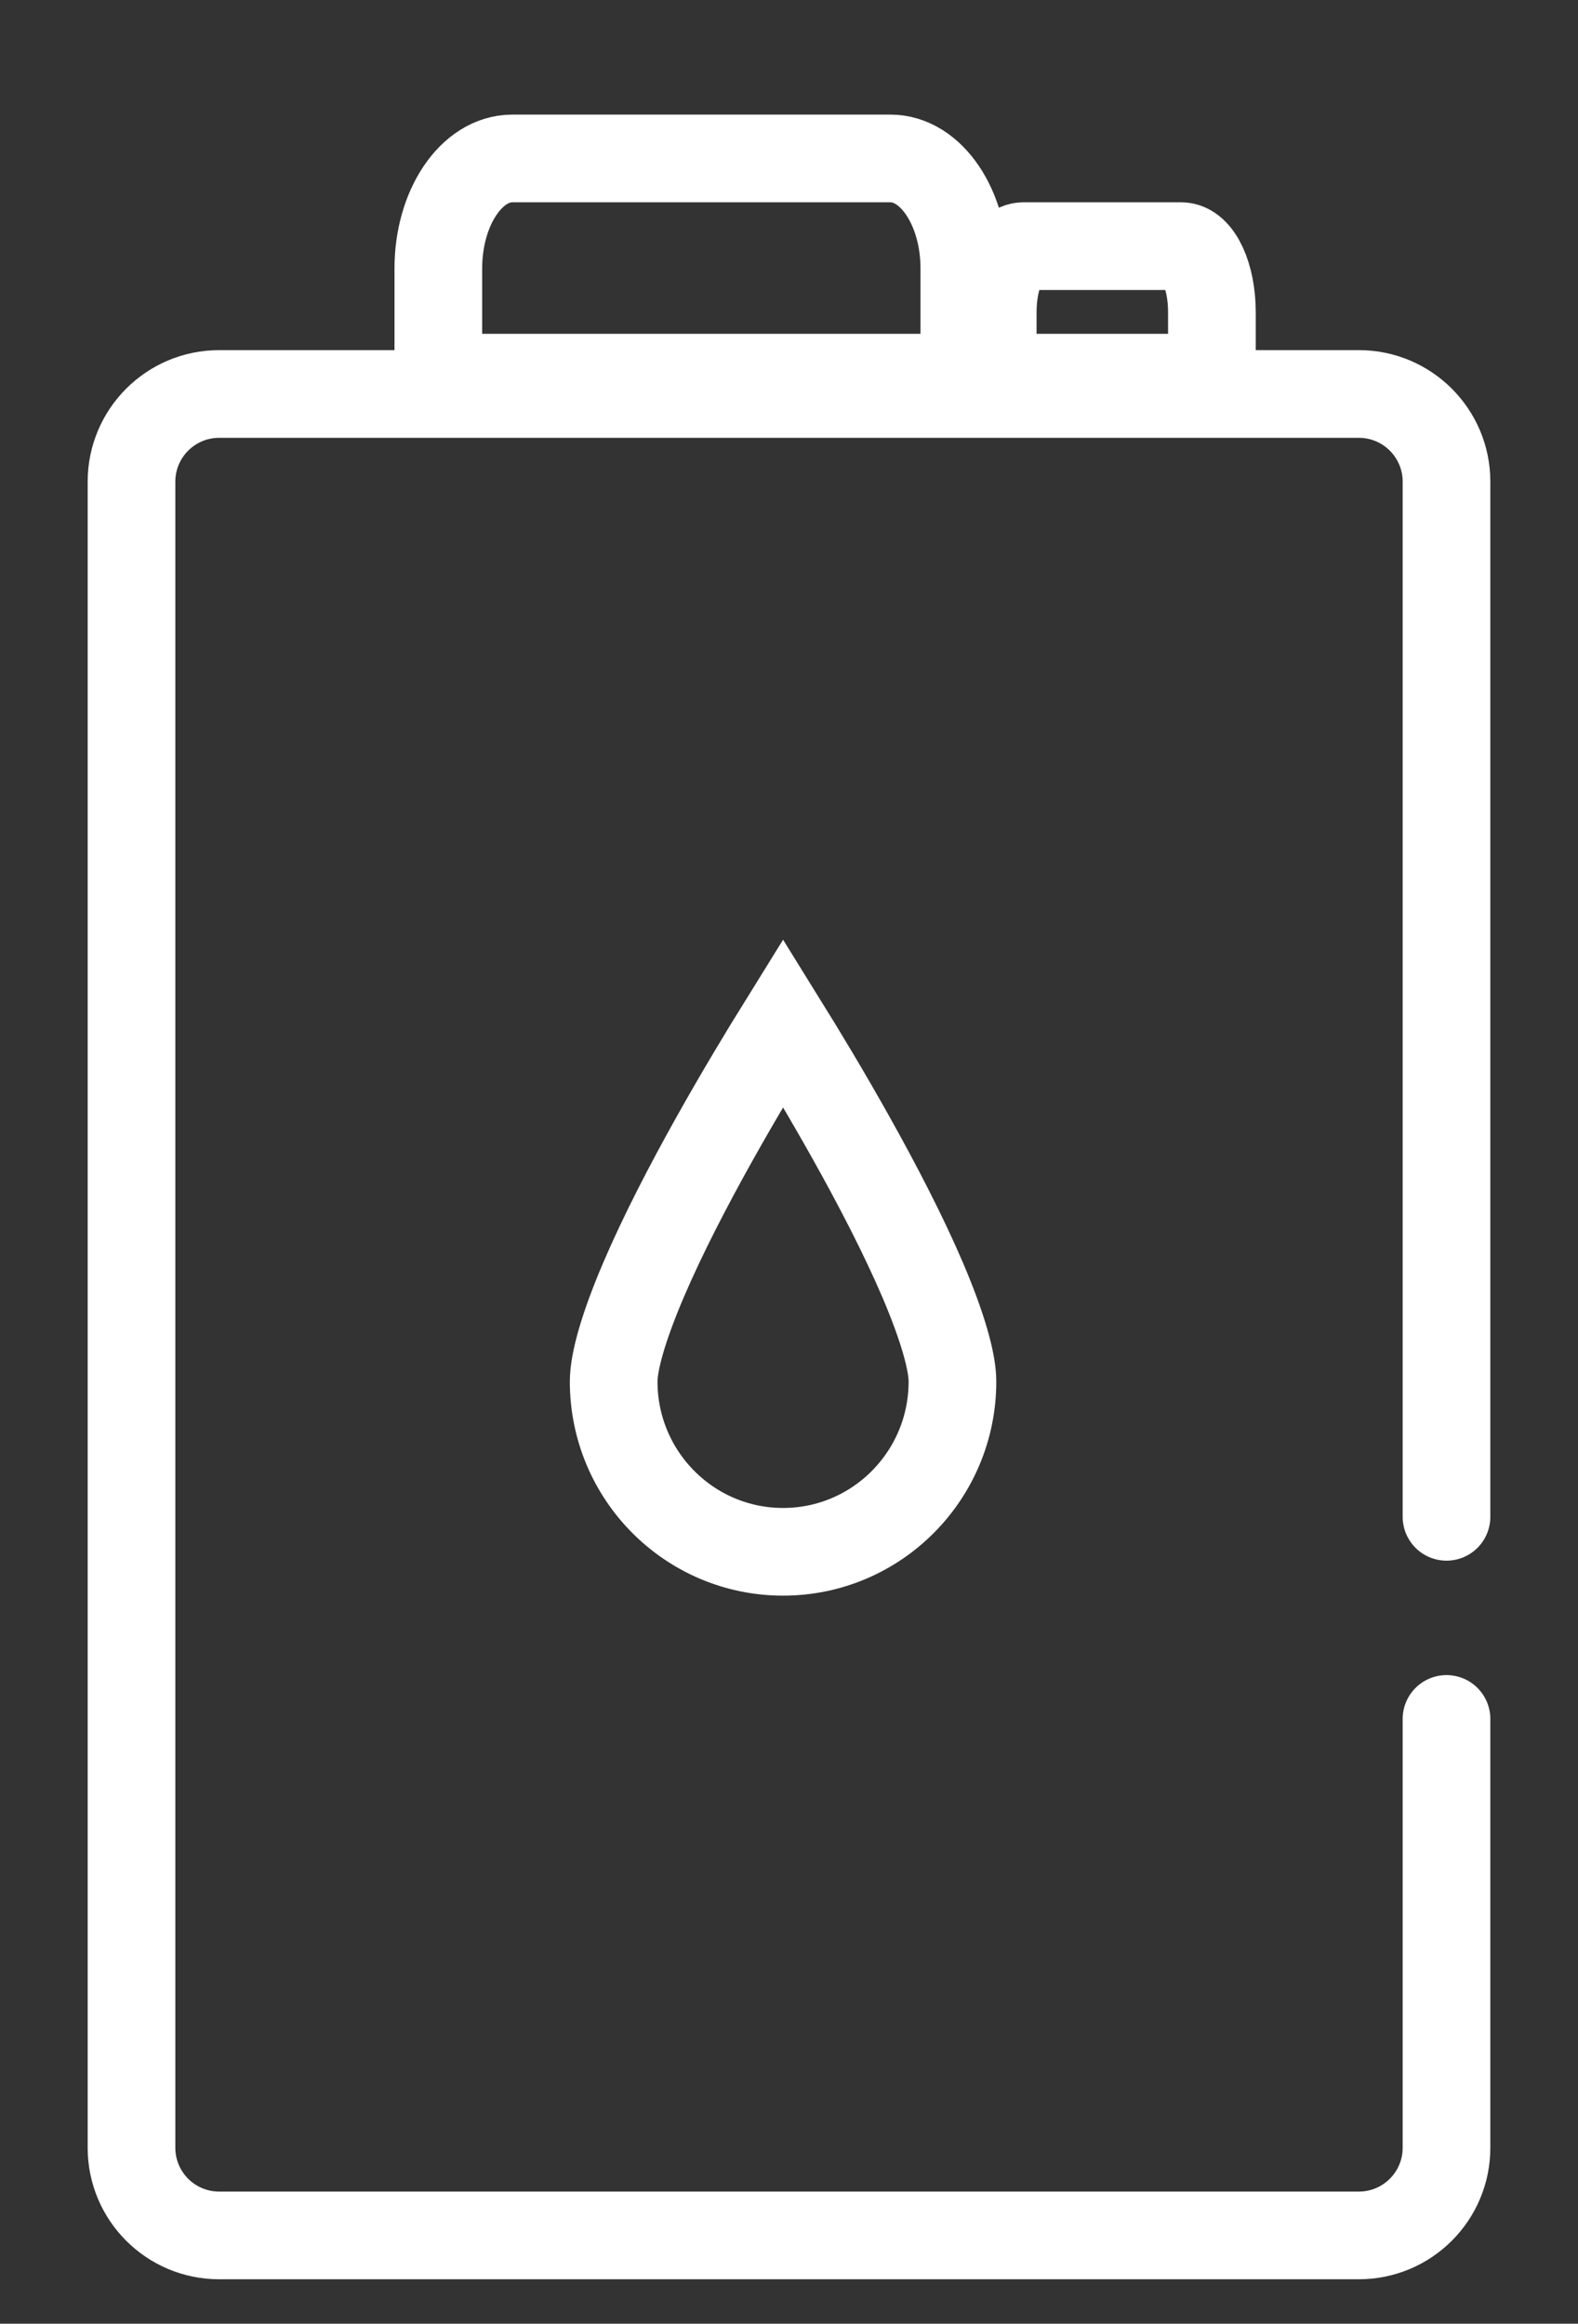
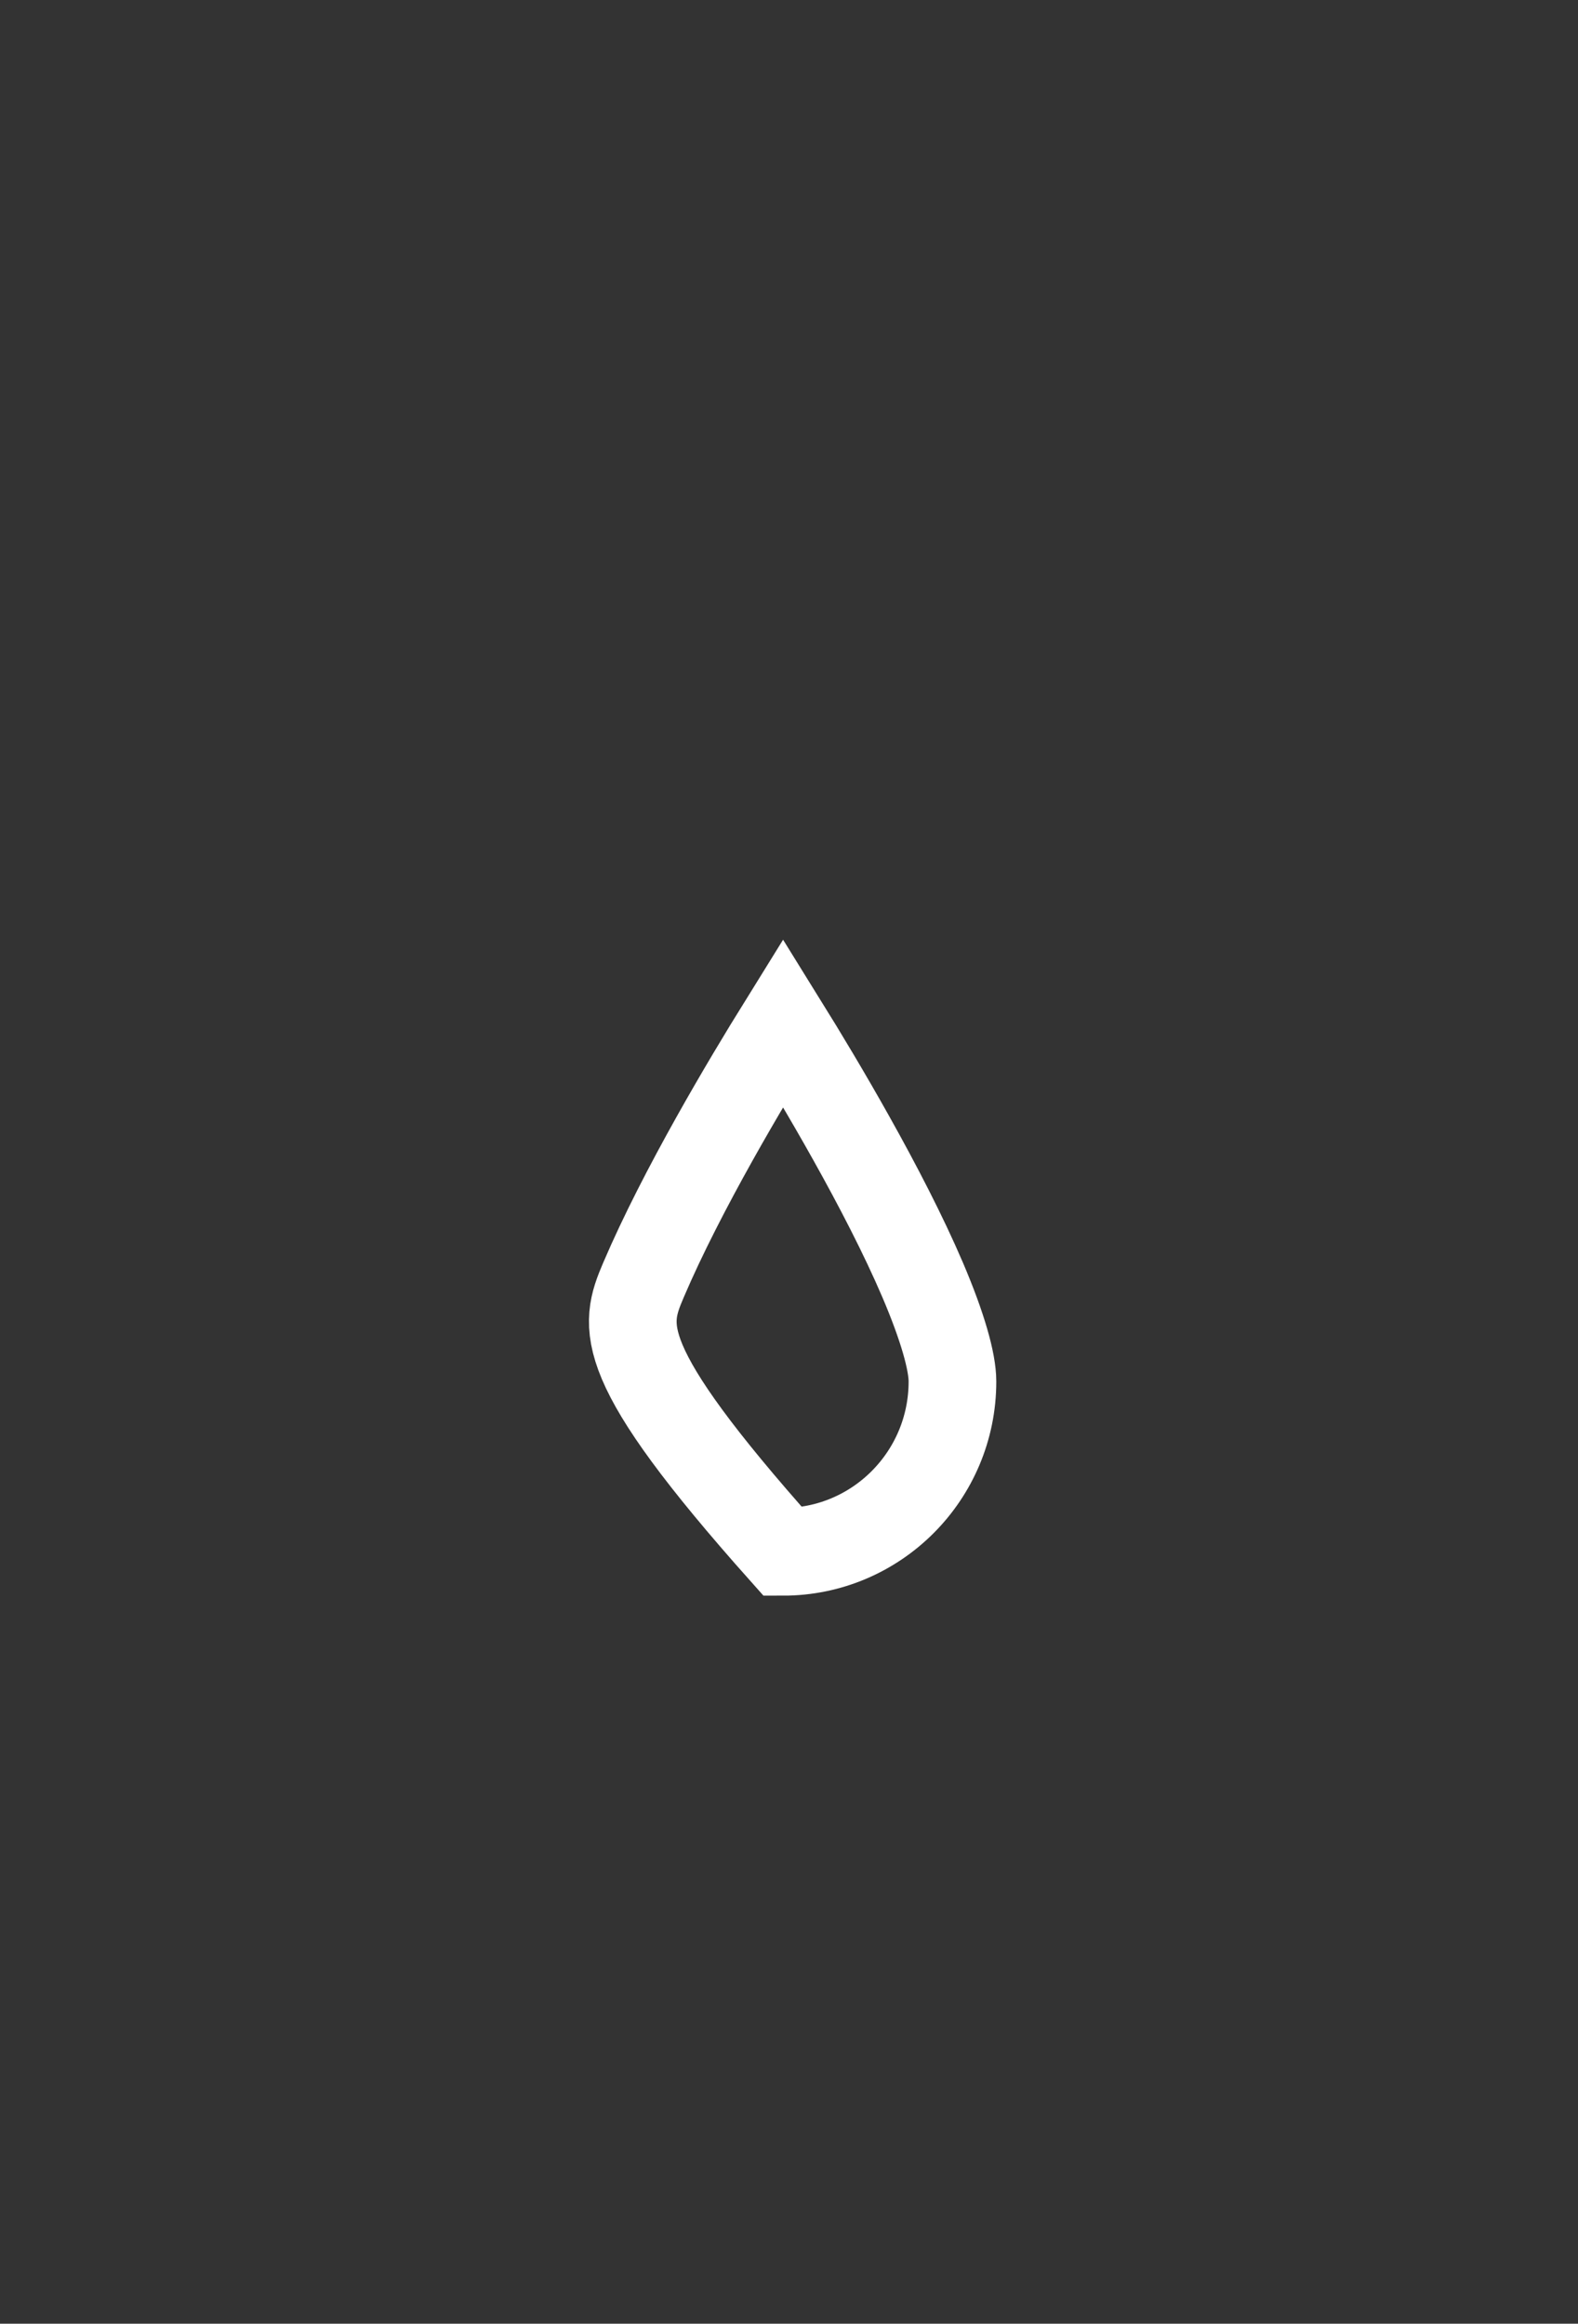
<svg xmlns="http://www.w3.org/2000/svg" width="36" height="53" viewBox="0 0 36 53" fill="none">
  <rect x="0" y="0" width="36" height="53" fill="#333333" stroke="none" />
-   <path d="M21.994 8.614H10V6.123C10 4.737 10.755 3.614 11.687 3.614H20.314C21.245 3.614 22 4.737 22 6.123V8.614H21.994Z" stroke="white" stroke-width="2" stroke-miterlimit="10" stroke-linecap="round" />
-   <path d="M27.646 8.614H22.648V7.12C22.648 6.288 22.963 5.614 23.351 5.614H26.946C27.334 5.614 27.648 6.288 27.648 7.12V8.614H27.646Z" stroke="white" stroke-width="2" stroke-miterlimit="10" stroke-linecap="round" />
-   <path d="M33 34.596V10.986C33 9.882 32.105 8.986 31 8.986H5C3.895 8.986 3 9.882 3 10.986V48.986C3 50.091 3.895 50.986 5 50.986H31C32.105 50.986 33 50.091 33 48.986V39.206" stroke="white" stroke-width="2" stroke-linecap="round" stroke-linejoin="round" />
-   <path d="M21.729 31.509C21.729 33.659 19.995 35.394 17.865 35.394C15.734 35.394 14 33.659 14 31.509C14 31.058 14.225 30.259 14.68 29.195C15.116 28.174 15.705 27.038 16.305 25.966C16.865 24.966 17.426 24.036 17.865 23.329C18.304 24.036 18.865 24.966 19.424 25.966C20.024 27.038 20.613 28.174 21.05 29.195C21.504 30.259 21.729 31.058 21.729 31.509Z" stroke="white" stroke-width="2" />
+   <path d="M21.729 31.509C21.729 33.659 19.995 35.394 17.865 35.394C14 31.058 14.225 30.259 14.68 29.195C15.116 28.174 15.705 27.038 16.305 25.966C16.865 24.966 17.426 24.036 17.865 23.329C18.304 24.036 18.865 24.966 19.424 25.966C20.024 27.038 20.613 28.174 21.05 29.195C21.504 30.259 21.729 31.058 21.729 31.509Z" stroke="white" stroke-width="2" />
</svg>